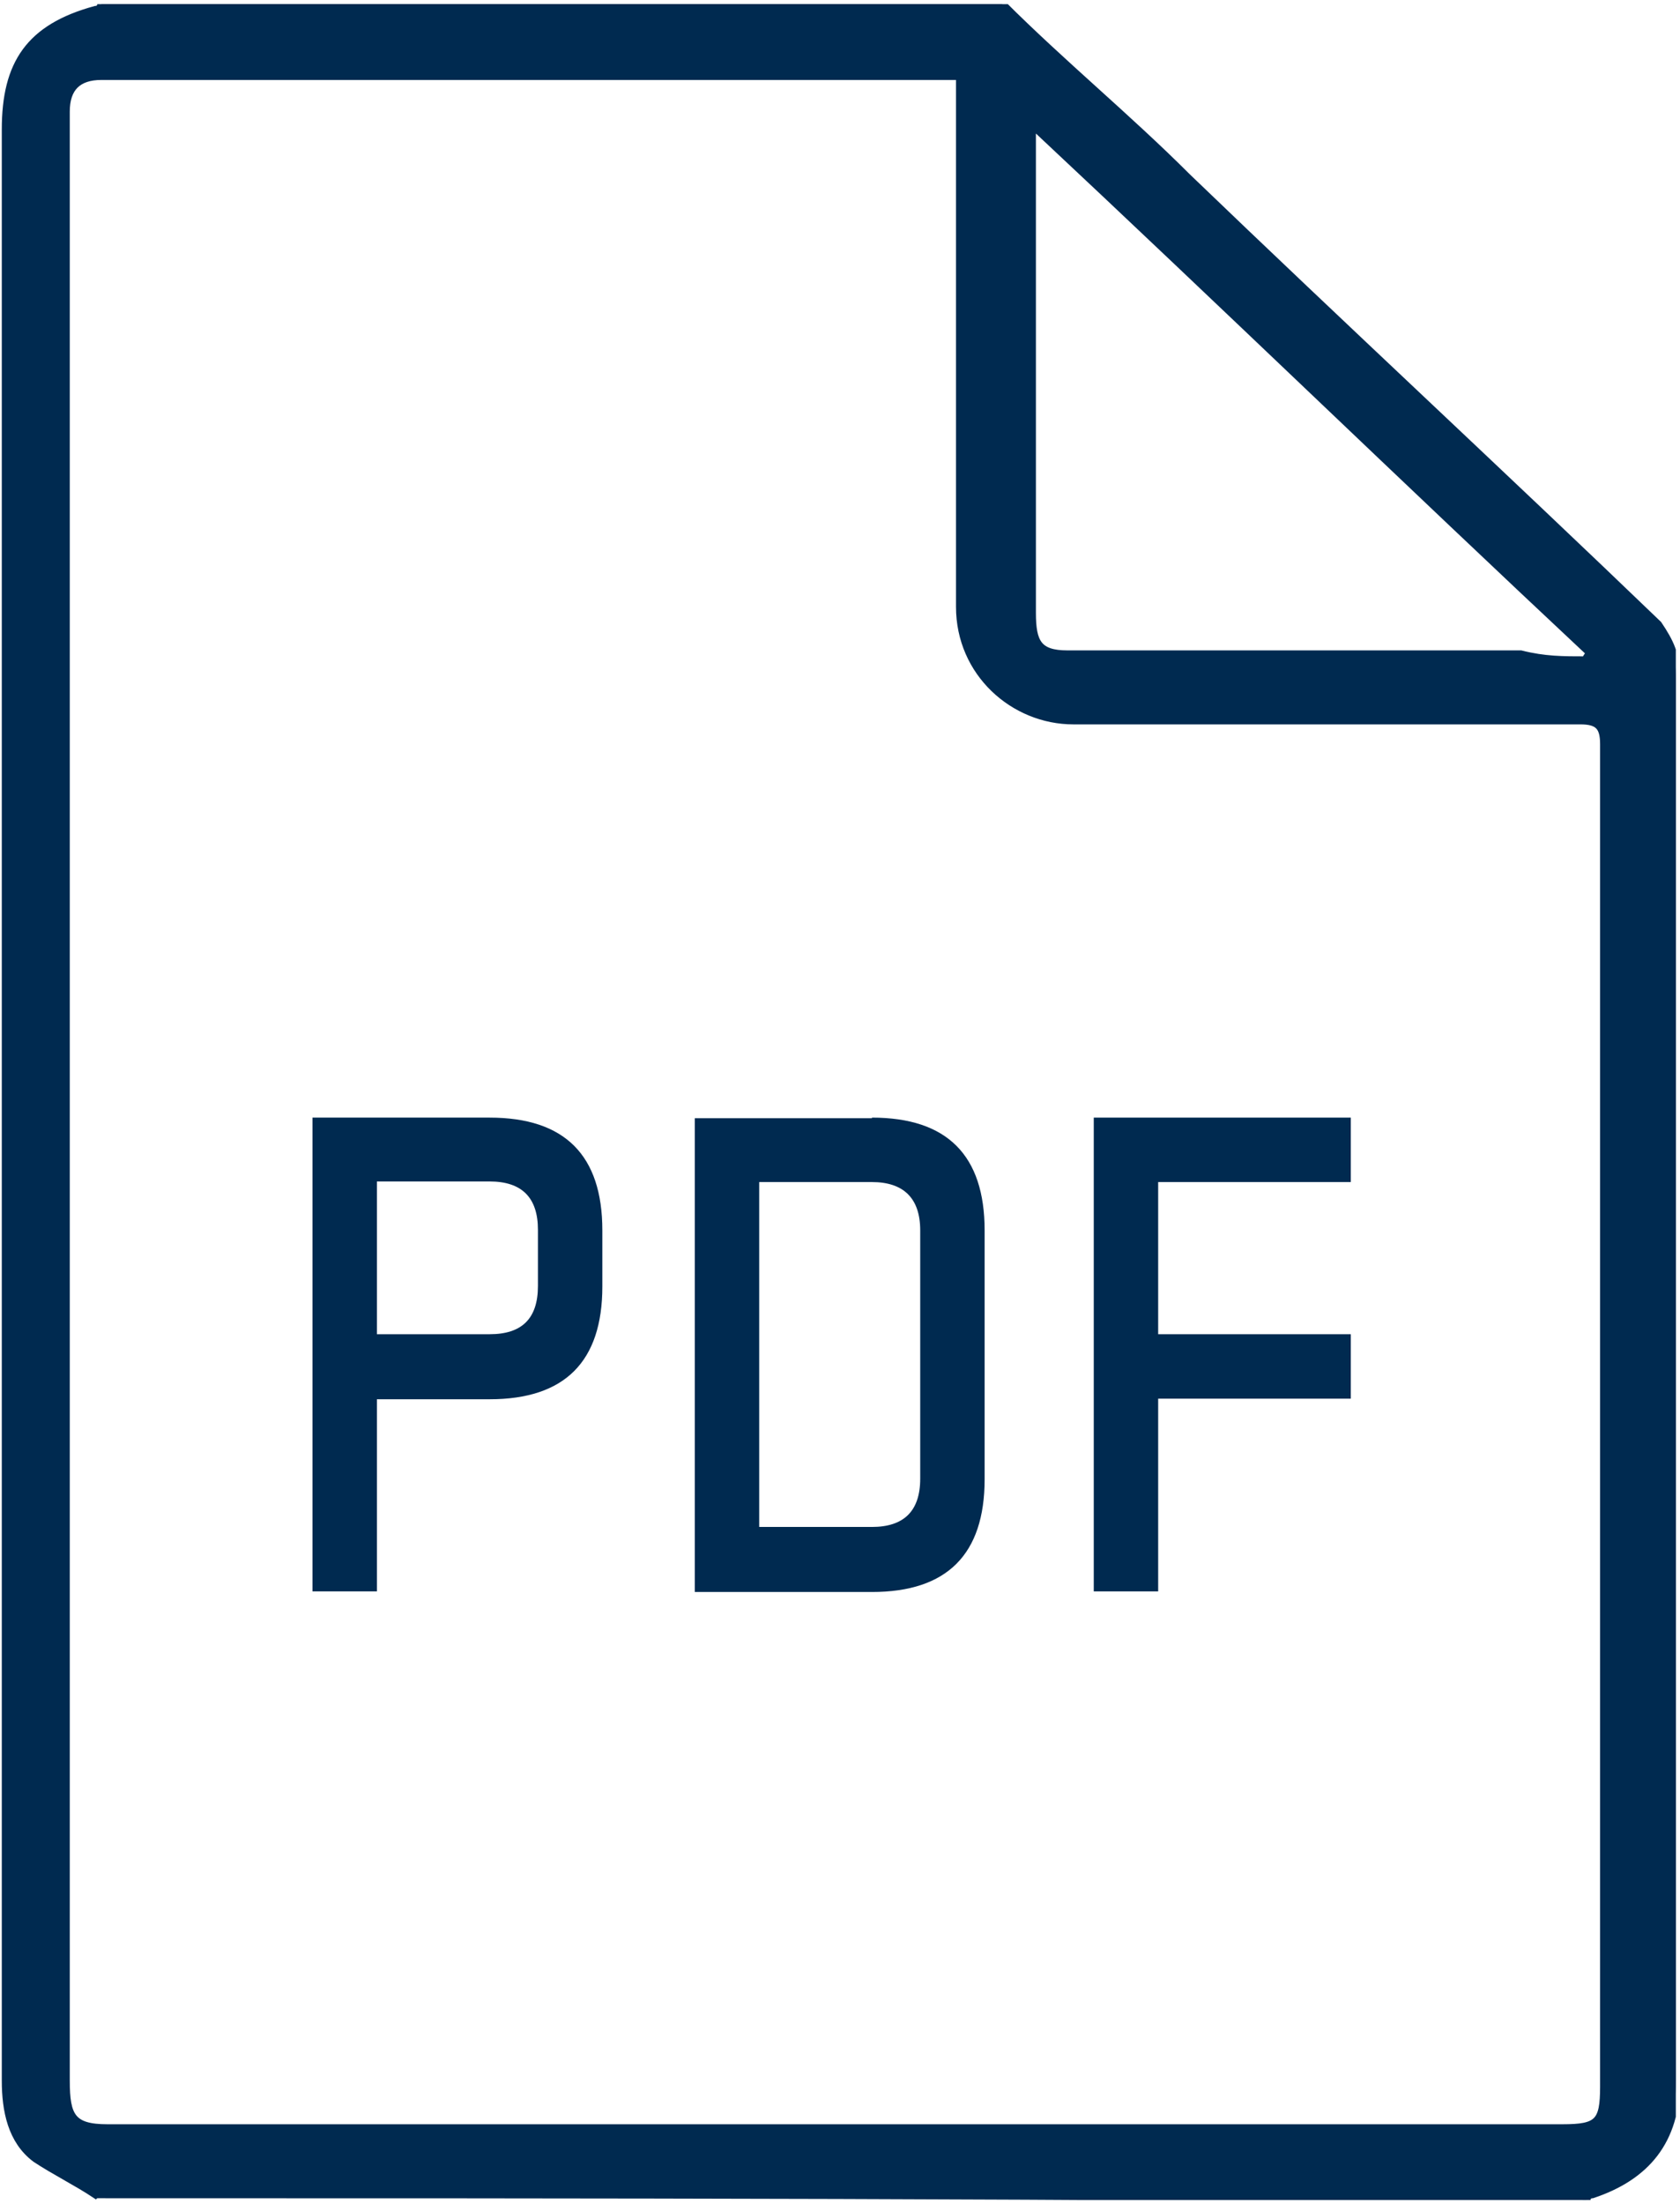
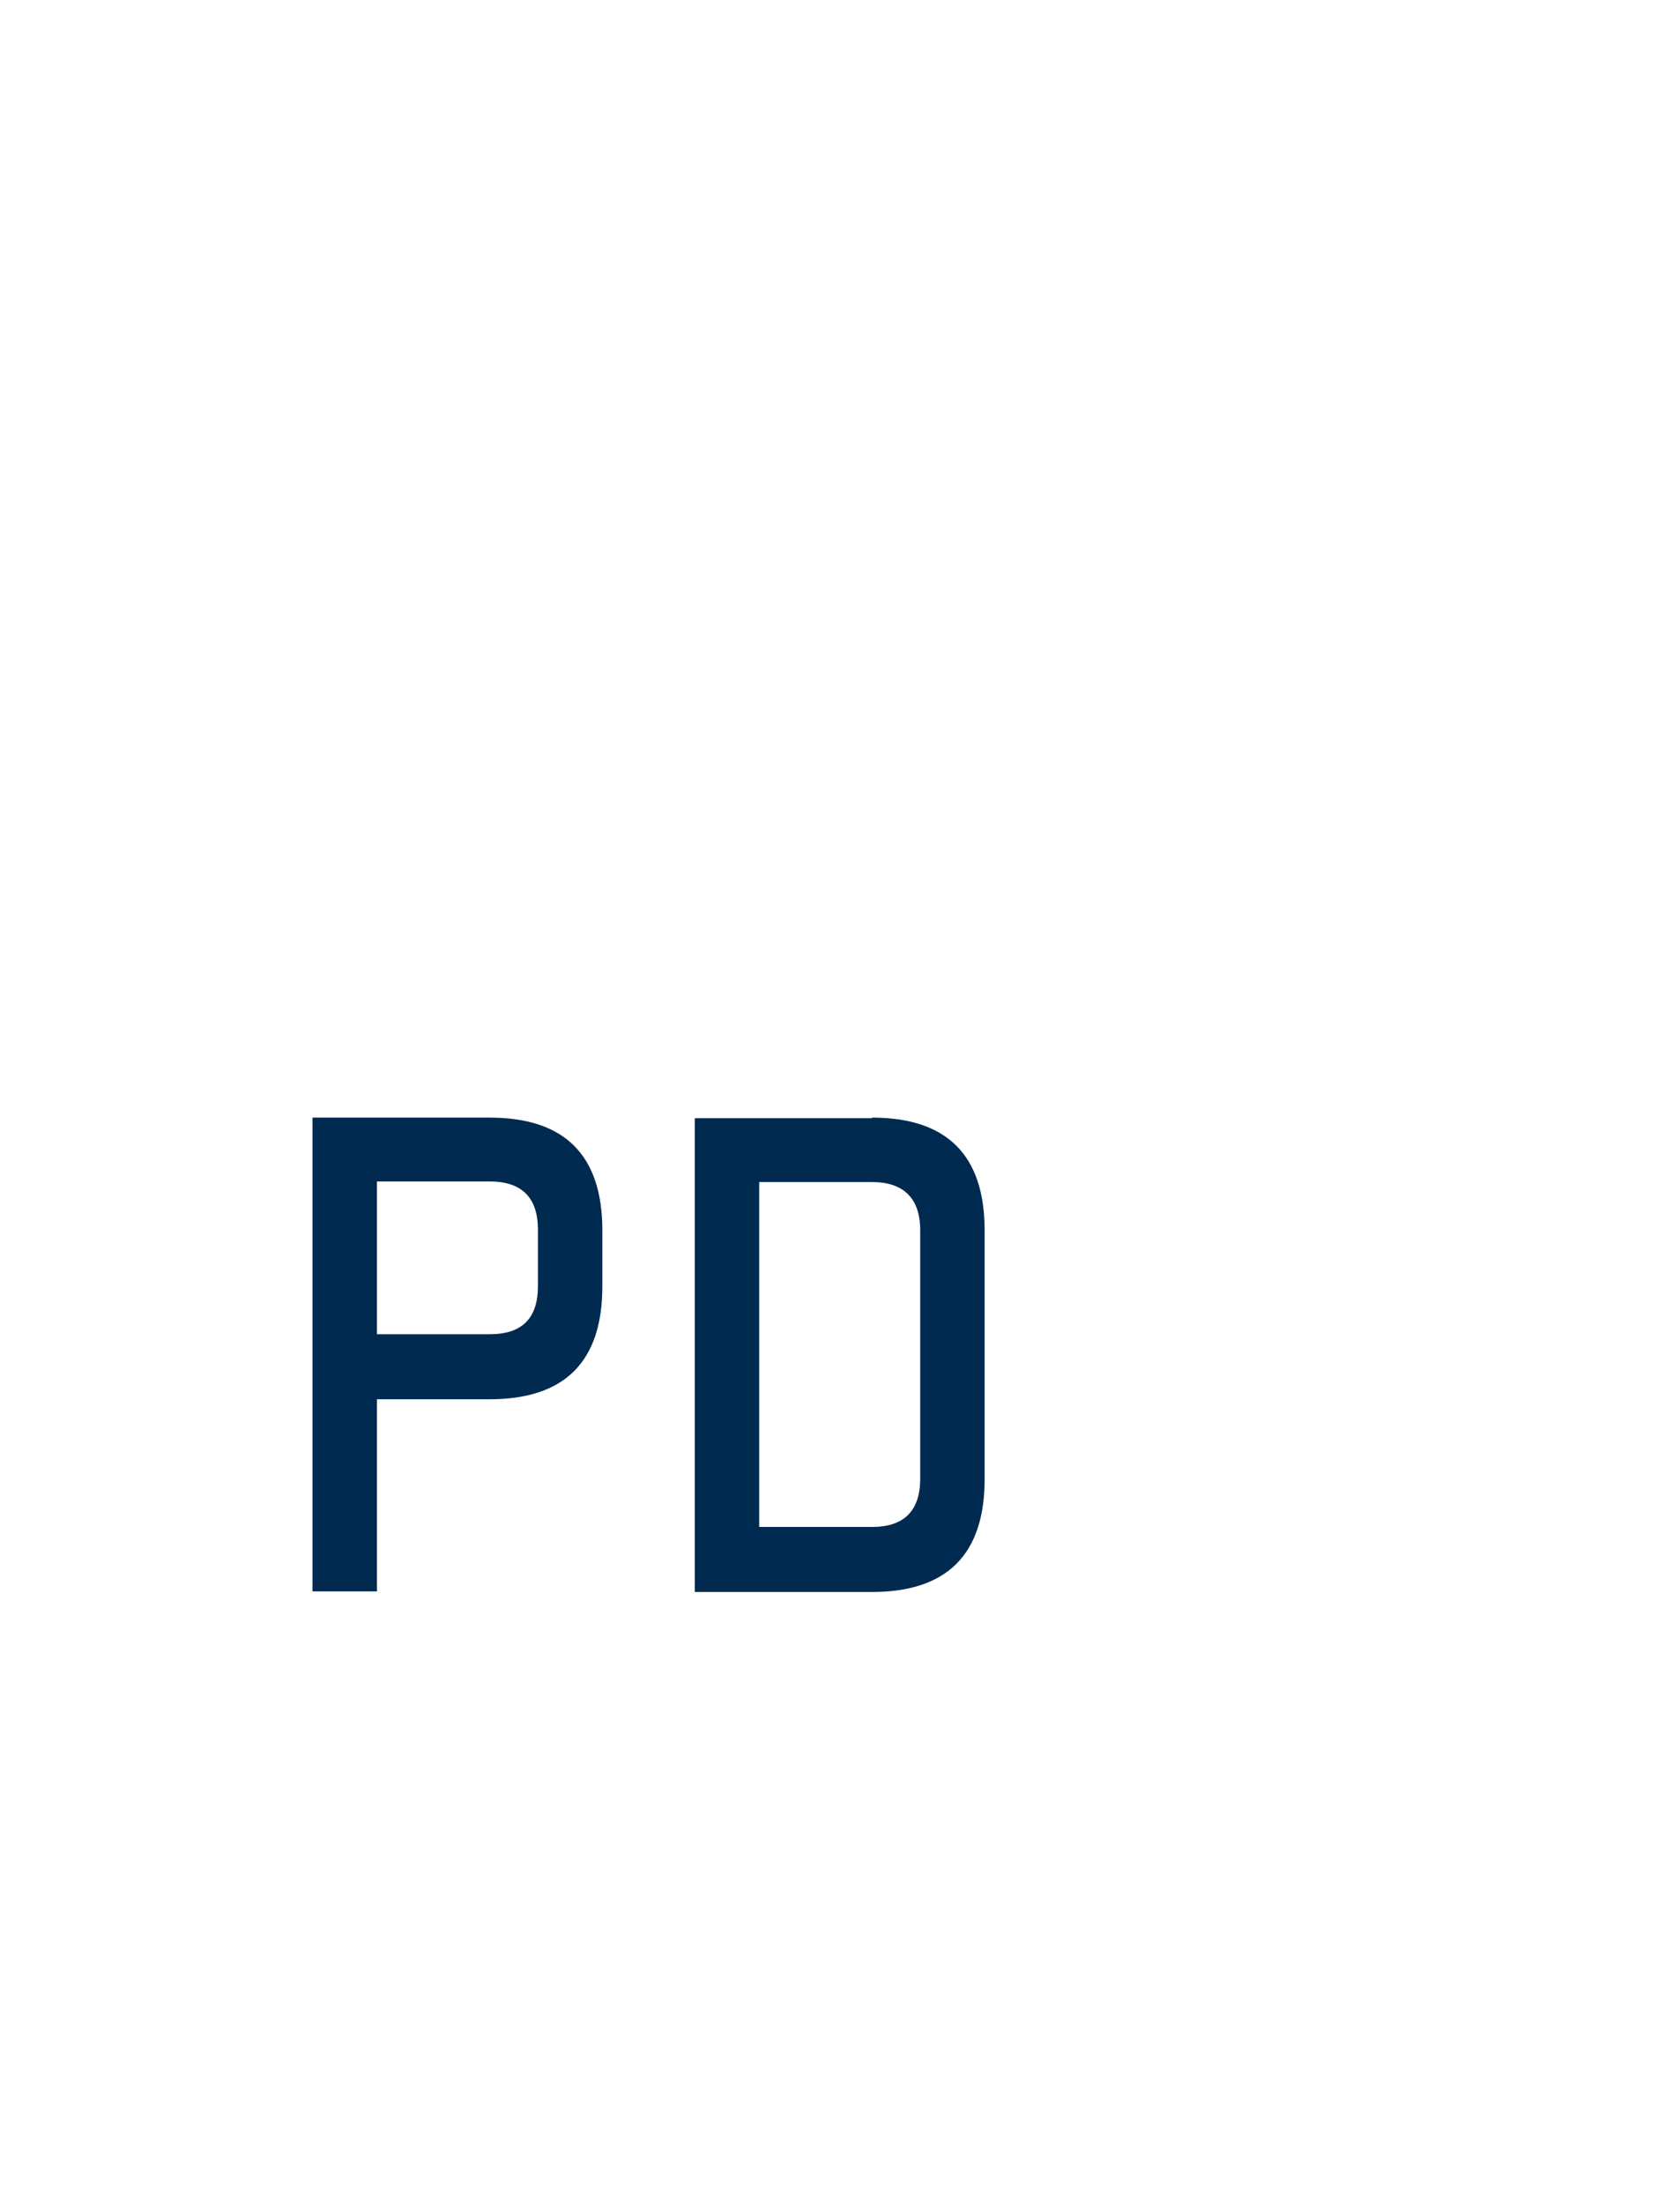
<svg xmlns="http://www.w3.org/2000/svg" xmlns:xlink="http://www.w3.org/1999/xlink" id="Livello_1" data-name="Livello 1" viewBox="0 0 28.17 36.94">
  <defs>
    <style>
      .cls-1 {
        stroke: #002a50;
        stroke-miterlimit: 10;
        stroke-width: .14px;
      }

      .cls-1, .cls-2 {
        fill: #002a50;
      }

      .cls-3 {
        clip-path: url(#clippath);
      }

      .cls-4 {
        fill: none;
      }
    </style>
    <symbol id="iconaCTA_2" data-name="iconaCTA 2" viewBox="0 0 28.14 36.94">
      <g>
-         <path class="cls-1" d="M1.57,36.77c-.3-.2-.7-.4-1-.6-.4-.3-.5-.8-.5-1.3V2.17C.07,1.07,.47,.47,1.57,.17c0,0,.1,0,.1-.1h15.1c1,1,2.1,1.9,3.1,2.9,2.6,2.5,5.3,5,7.9,7.5,.2,.3,.3,.5,.3,.9v23.5c0,1-.5,1.6-1.4,1.9,0,0-.1,0-.1,.1-8.4-.1-16.7-.1-25-.1ZM16.07,1.27H1.67c-.4,0-.6,.2-.6,.6V34.87c0,.6,.1,.8,.7,.8H26.17c.6,0,.7-.1,.7-.7V12.47c0-.3-.1-.4-.4-.4h-8.5c-1,0-1.9-.8-1.9-1.9V1.27Zm10.5,9.8s0-.1,.1-.1c-3.1-2.9-6.2-5.9-9.3-8.8h-.1V10.27c0,.5,.1,.7,.6,.7h7.6c.4,.1,.7,.1,1.1,.1Z" />
        <g>
          <path class="cls-2" d="M6.29,23.44v3.23h-1.08v-7.94h2.97c1.26,0,1.89,.63,1.89,1.89v.94c0,1.26-.63,1.89-1.89,1.89h-1.89Zm0-3.63v2.55h1.89c.54,0,.81-.26,.81-.81v-.94c0-.54-.27-.81-.81-.81h-1.89Z" />
          <path class="cls-2" d="M14.59,18.73c1.26,0,1.89,.63,1.89,1.89v4.17c0,1.26-.63,1.89-1.89,1.89h-2.97v-7.94h2.97Zm.81,1.89c0-.54-.28-.81-.81-.81h-1.89v5.78h1.89c.53,0,.81-.26,.81-.81v-4.17Z" />
-           <path class="cls-2" d="M22.62,22.36v1.08h-3.23v3.23h-1.08v-7.94h4.31v1.08h-3.23v2.55h3.23Z" />
        </g>
      </g>
    </symbol>
    <clipPath id="clippath">
      <rect class="cls-4" y=".07" width="28.1" height="36.8" />
    </clipPath>
  </defs>
  <g class="cls-3">
    <use width="28.14" height="36.94" transform="translate(.03)" xlink:href="#iconaCTA_2" />
  </g>
</svg>